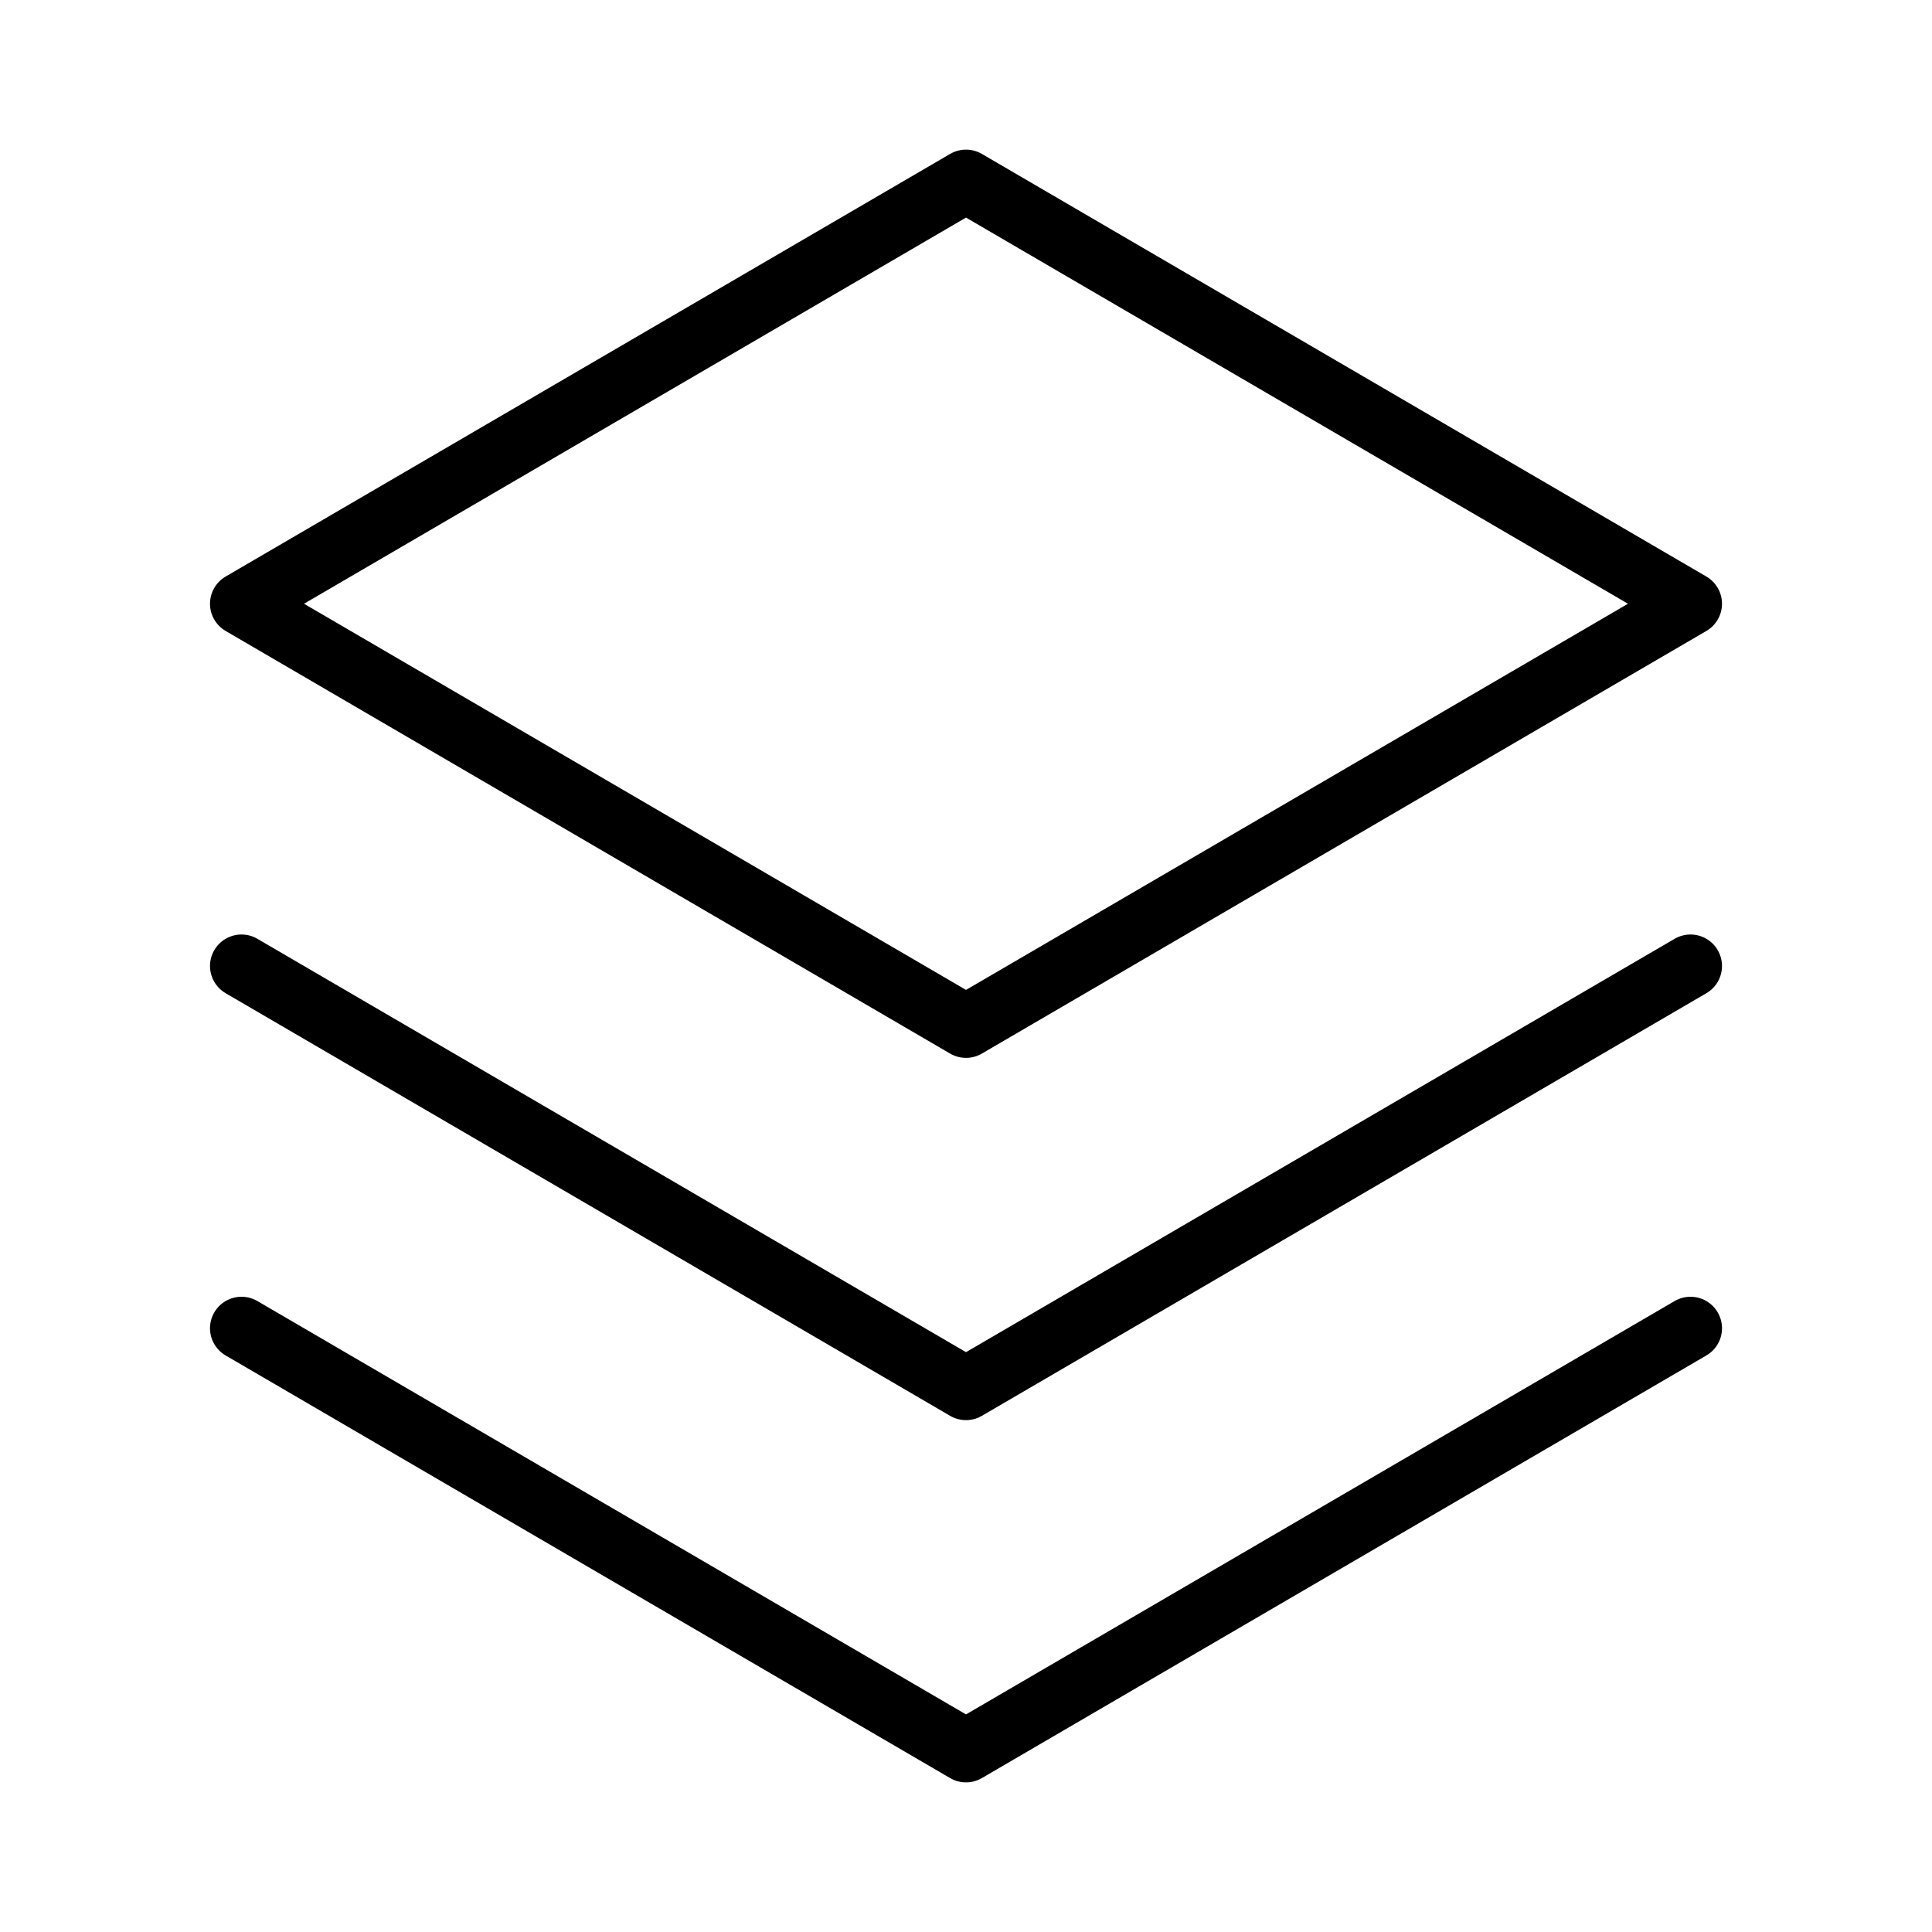
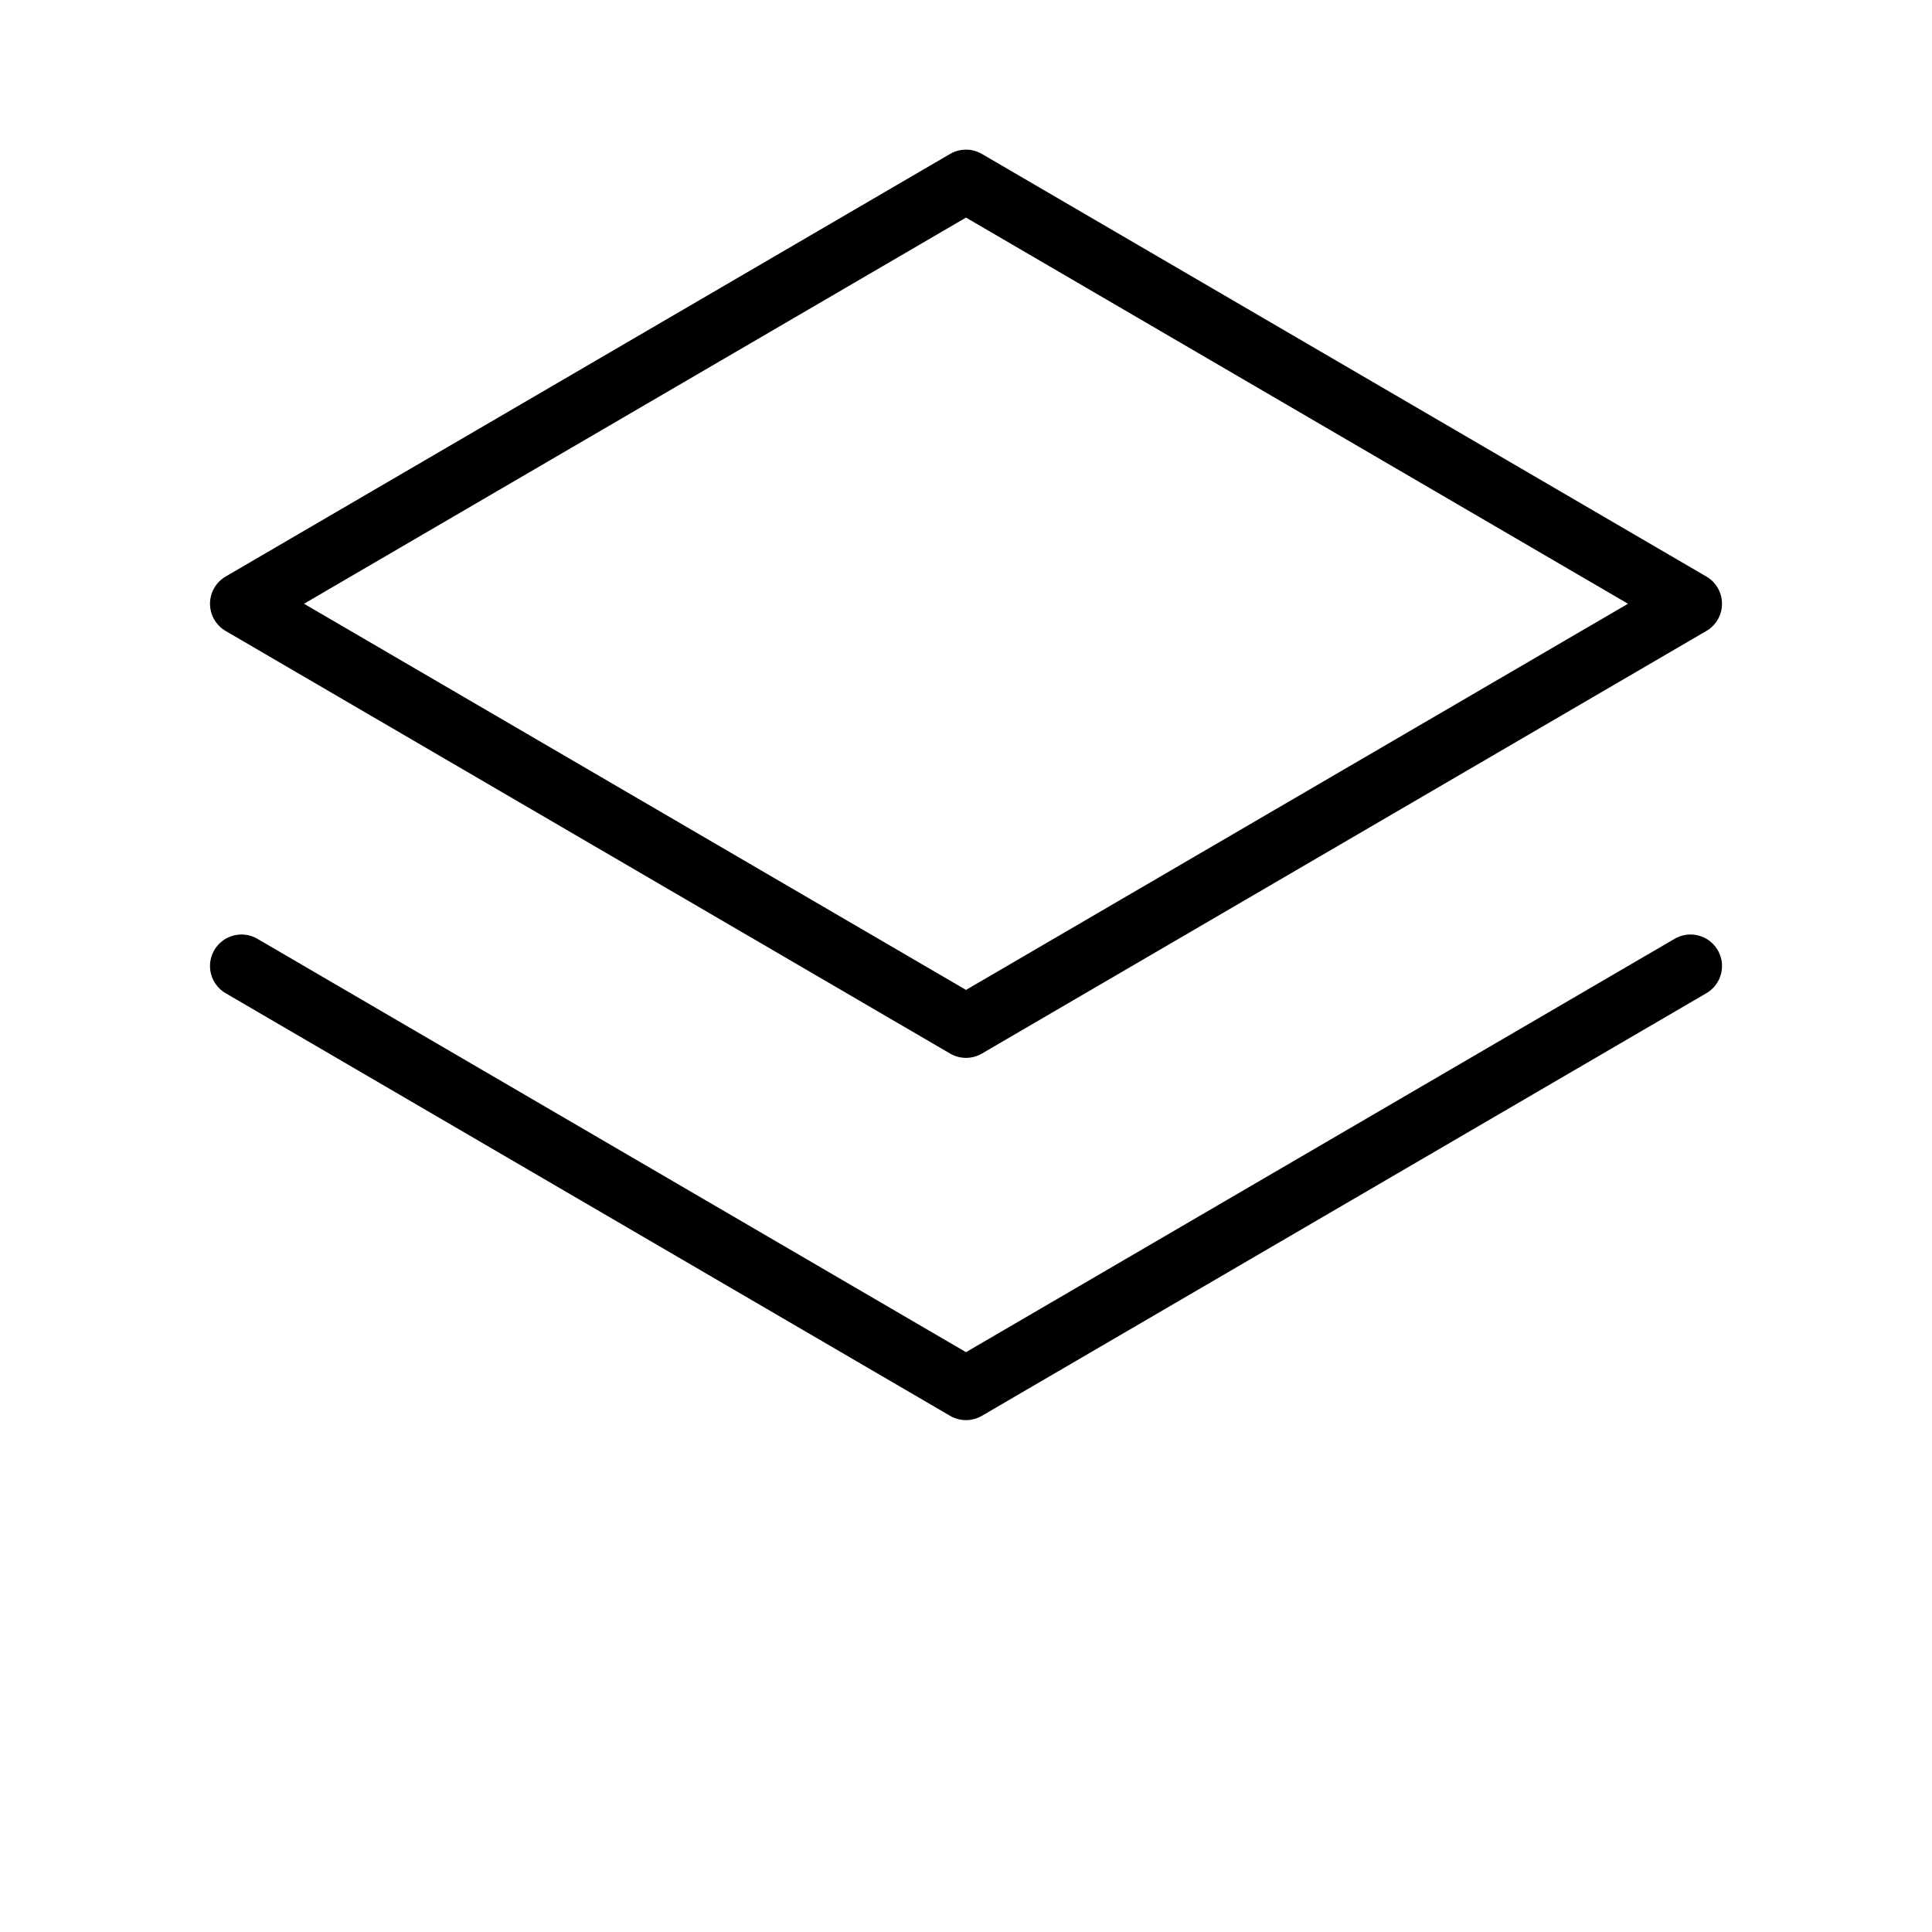
<svg xmlns="http://www.w3.org/2000/svg" width="92" height="92" viewBox="0 0 92 92" fill="none">
  <g id="Stack">
-     <path id="Vector" d="M11.5 63.25L46 83.375L80.5 63.25" stroke="black" stroke-width="3" stroke-linecap="round" stroke-linejoin="round" />
    <path id="Vector_2" d="M11.5 46L46 66.125L80.5 46" stroke="black" stroke-width="3" stroke-linecap="round" stroke-linejoin="round" />
-     <path id="Vector_3" d="M11.5 28.75L46 48.875L80.5 28.75L46 8.625L11.5 28.75Z" stroke="black" stroke-width="3" stroke-linecap="round" stroke-linejoin="round" />
+     <path id="Vector_3" d="M11.5 28.75L46 48.875L80.5 28.75L46 8.625L11.5 28.75" stroke="black" stroke-width="3" stroke-linecap="round" stroke-linejoin="round" />
  </g>
</svg>